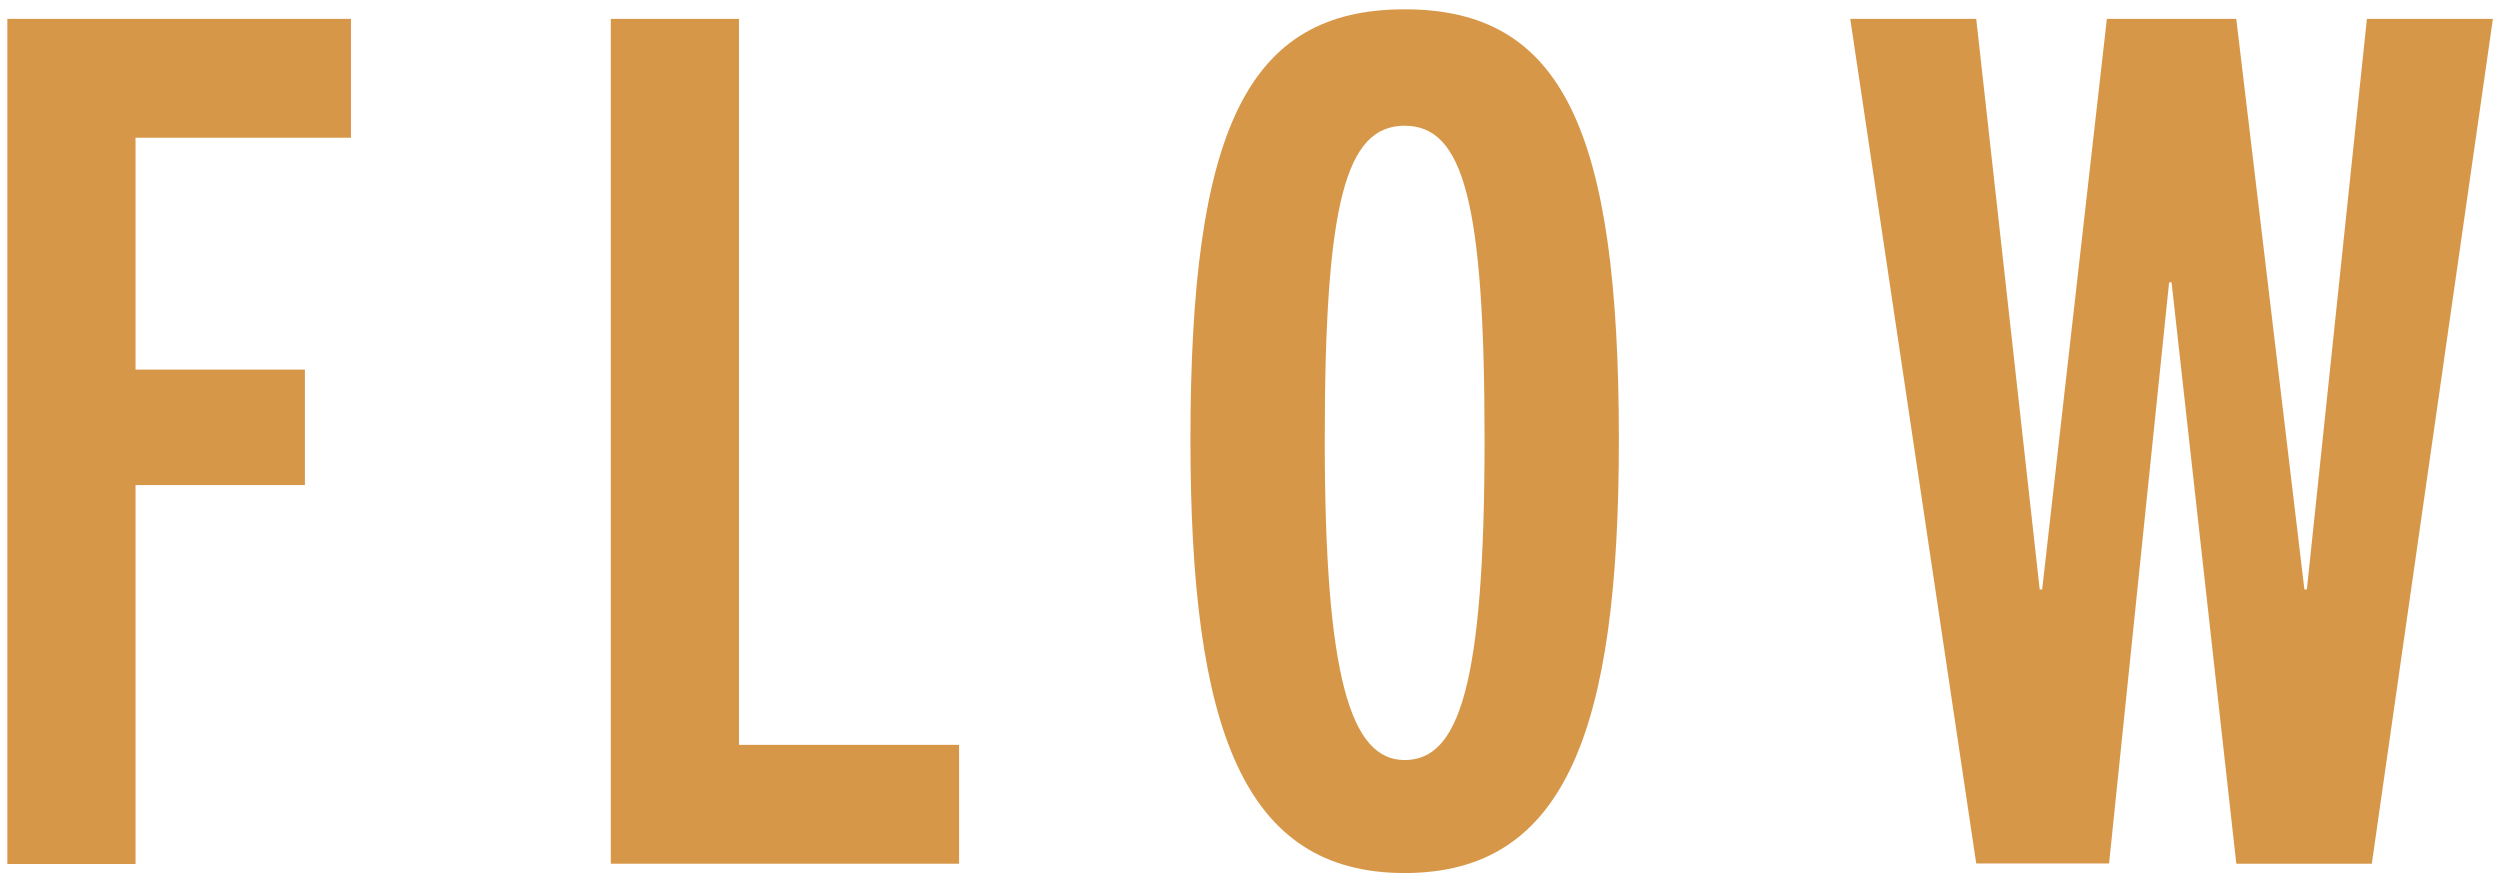
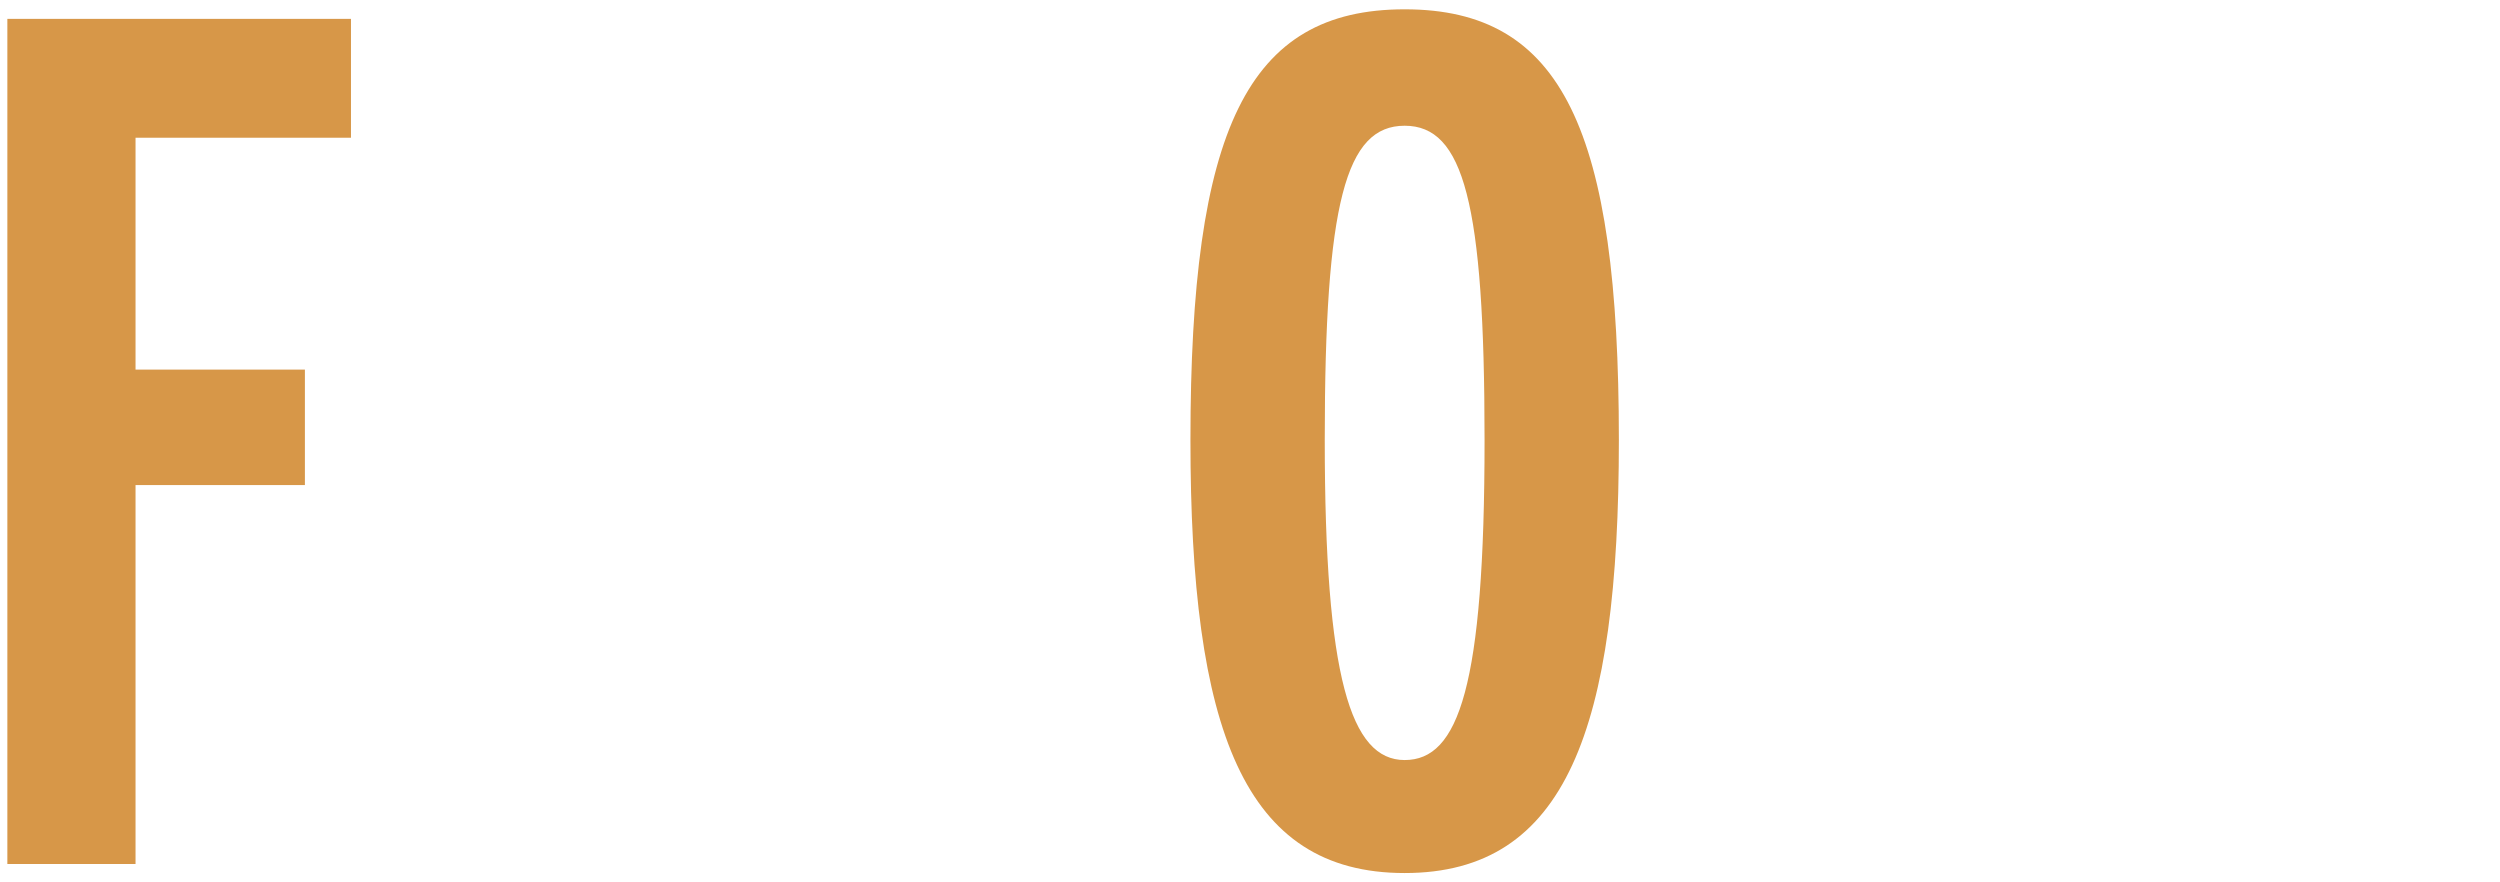
<svg xmlns="http://www.w3.org/2000/svg" width="102" height="36" viewBox="0 0 102 36">
  <path d="m.3,35.23V.77h14.02v4.85H5.53v9.46h6.91v4.71h-6.91v15.46H.3Z" style="fill:#d79748" />
-   <path d="m24.92,35.23V.77h5.23v29.62h8.98v4.85h-14.21Z" style="fill:#d79748" />
  <path d="m48.57,17.95C48.57,5.28,50.88.38,57.31.38s8.74,4.9,8.74,17.57c0,11.81-2.16,17.67-8.74,17.67s-8.74-5.86-8.74-17.67Zm12,0c0-9.7-.86-12.82-3.26-12.82s-3.26,3.12-3.26,12.82,1.06,13.06,3.26,13.06,3.26-2.98,3.26-13.06Z" style="fill:#d79748" />
-   <path d="m91.24,35.23l-2.64-23.71h-.1l-2.45,23.71h-5.42L75.49.77h5.14l2.59,23.28h.1l2.64-23.28h5.28l2.78,23.28h.1l2.45-23.28h5.14l-4.94,34.47h-5.52Z" style="fill:#d79748" />
  <rect width="102" height="36" style="fill:none" />
</svg>